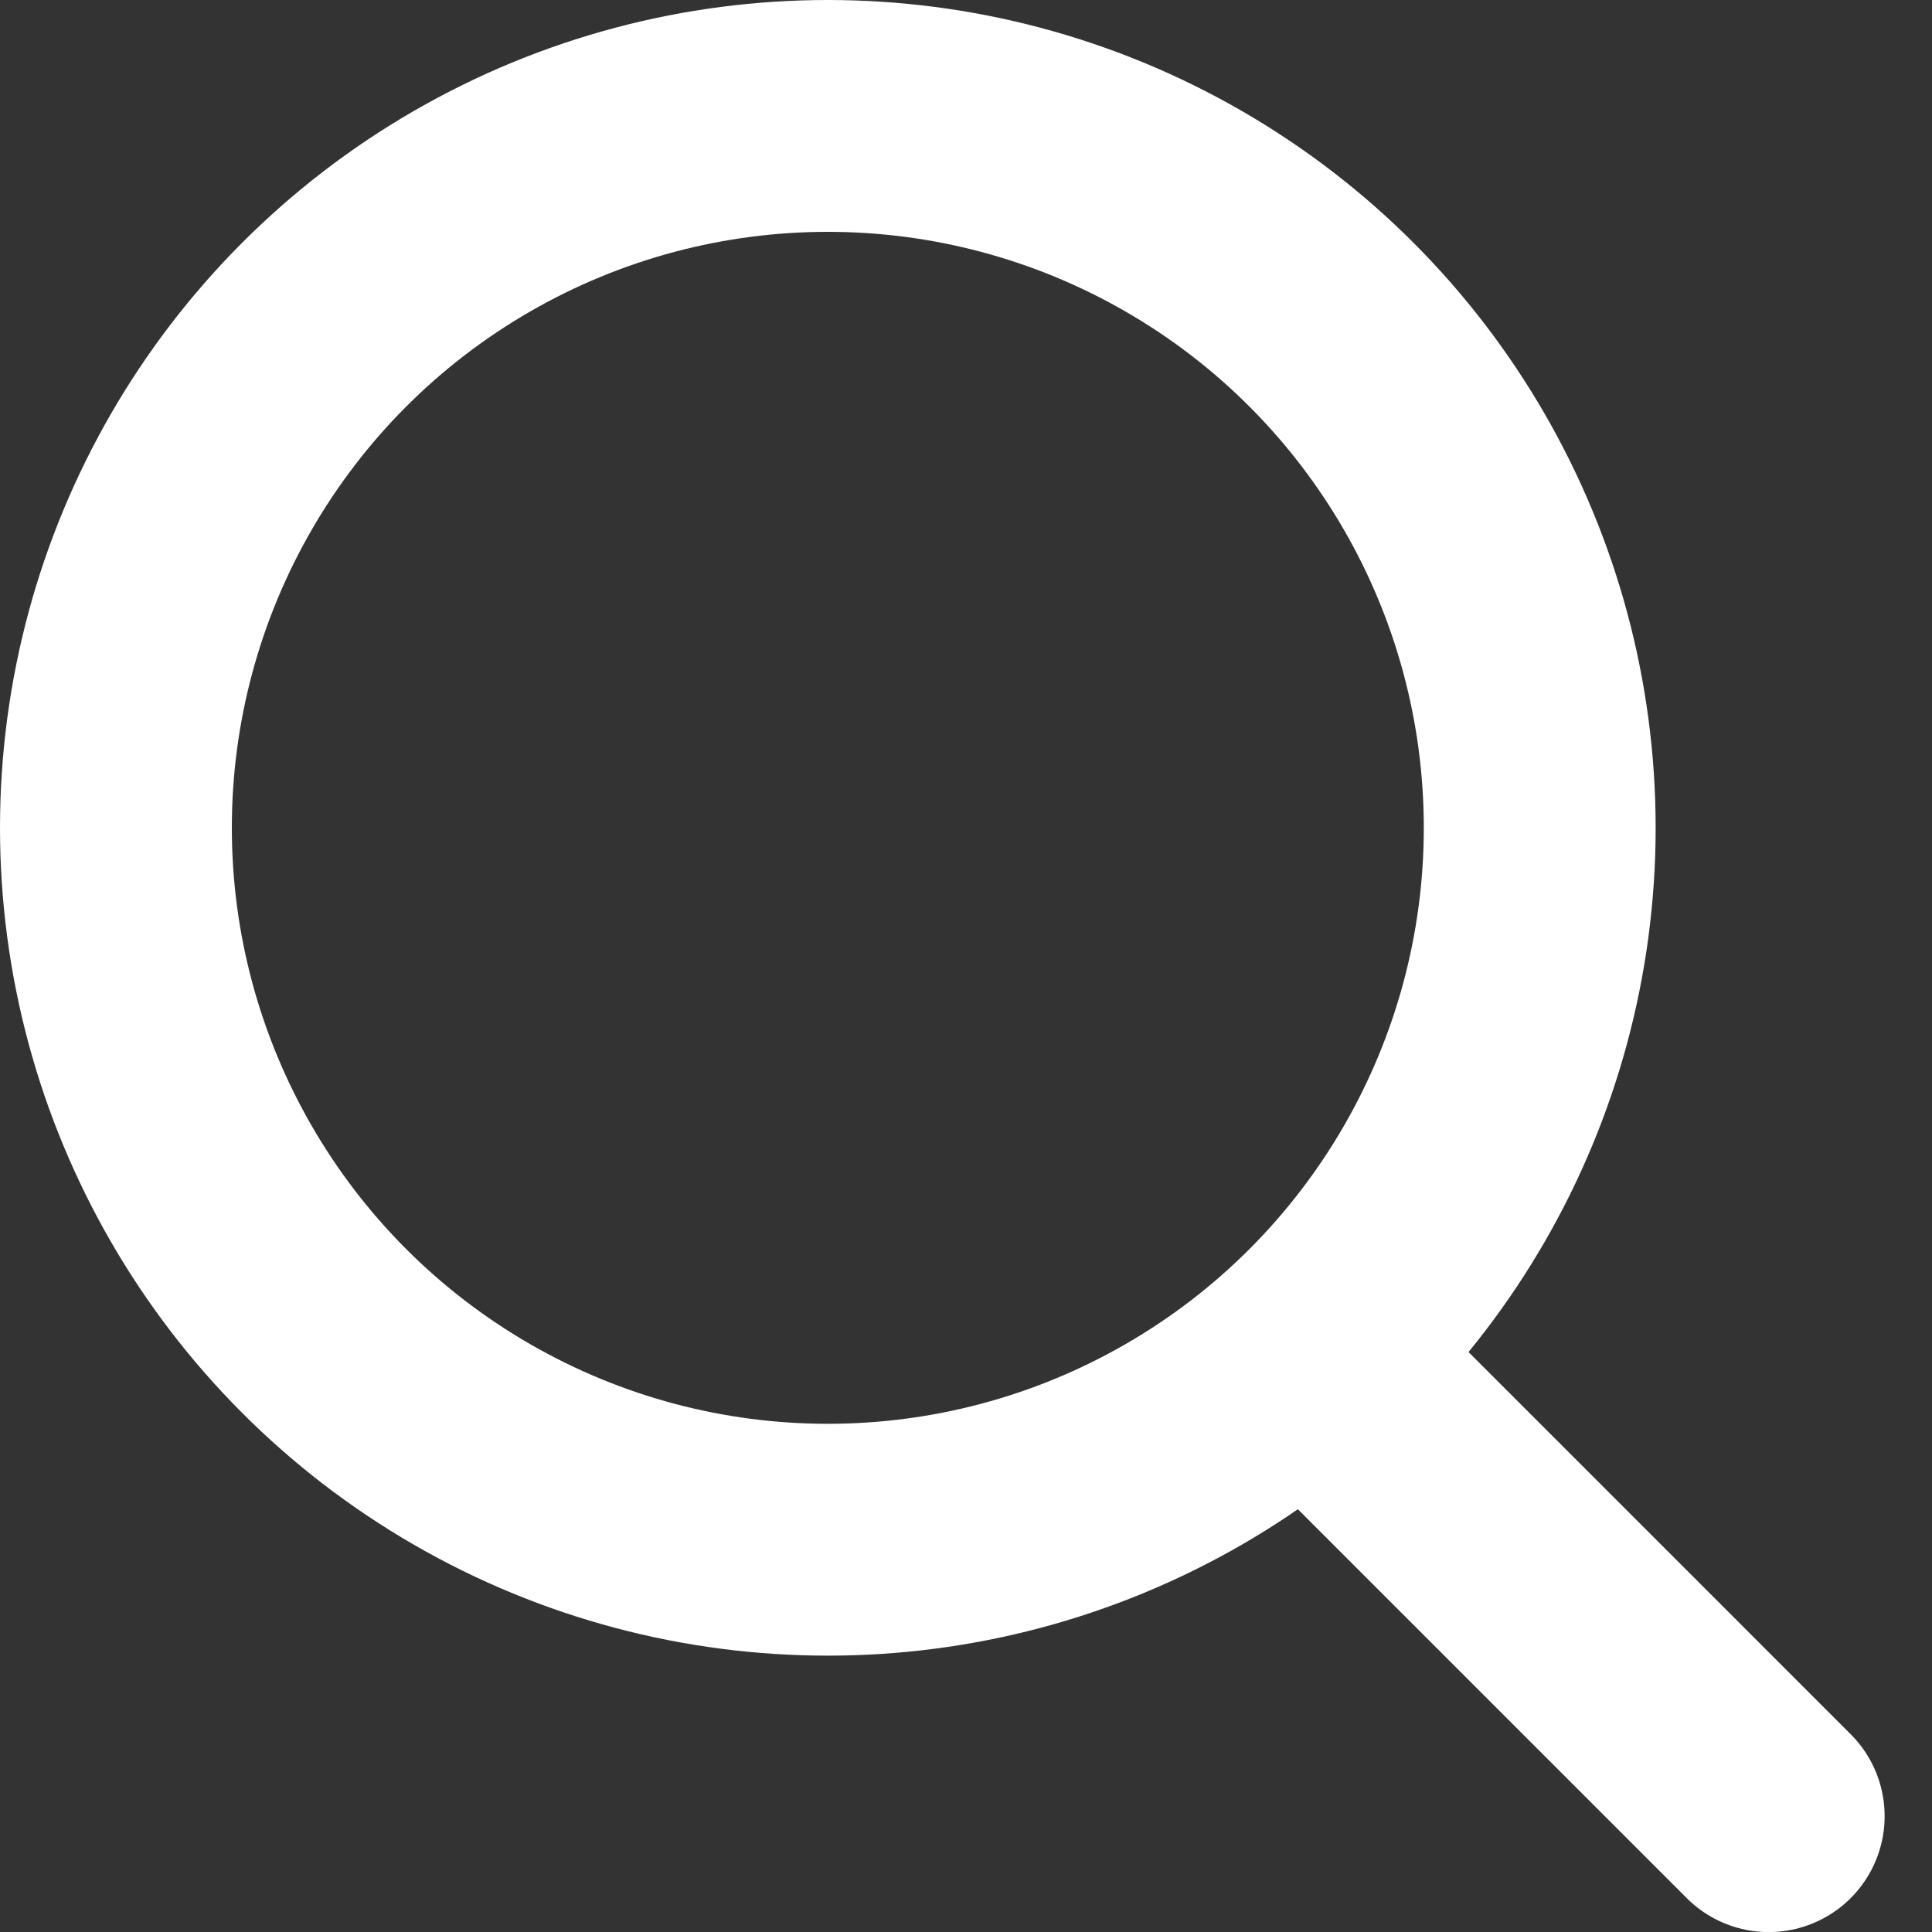
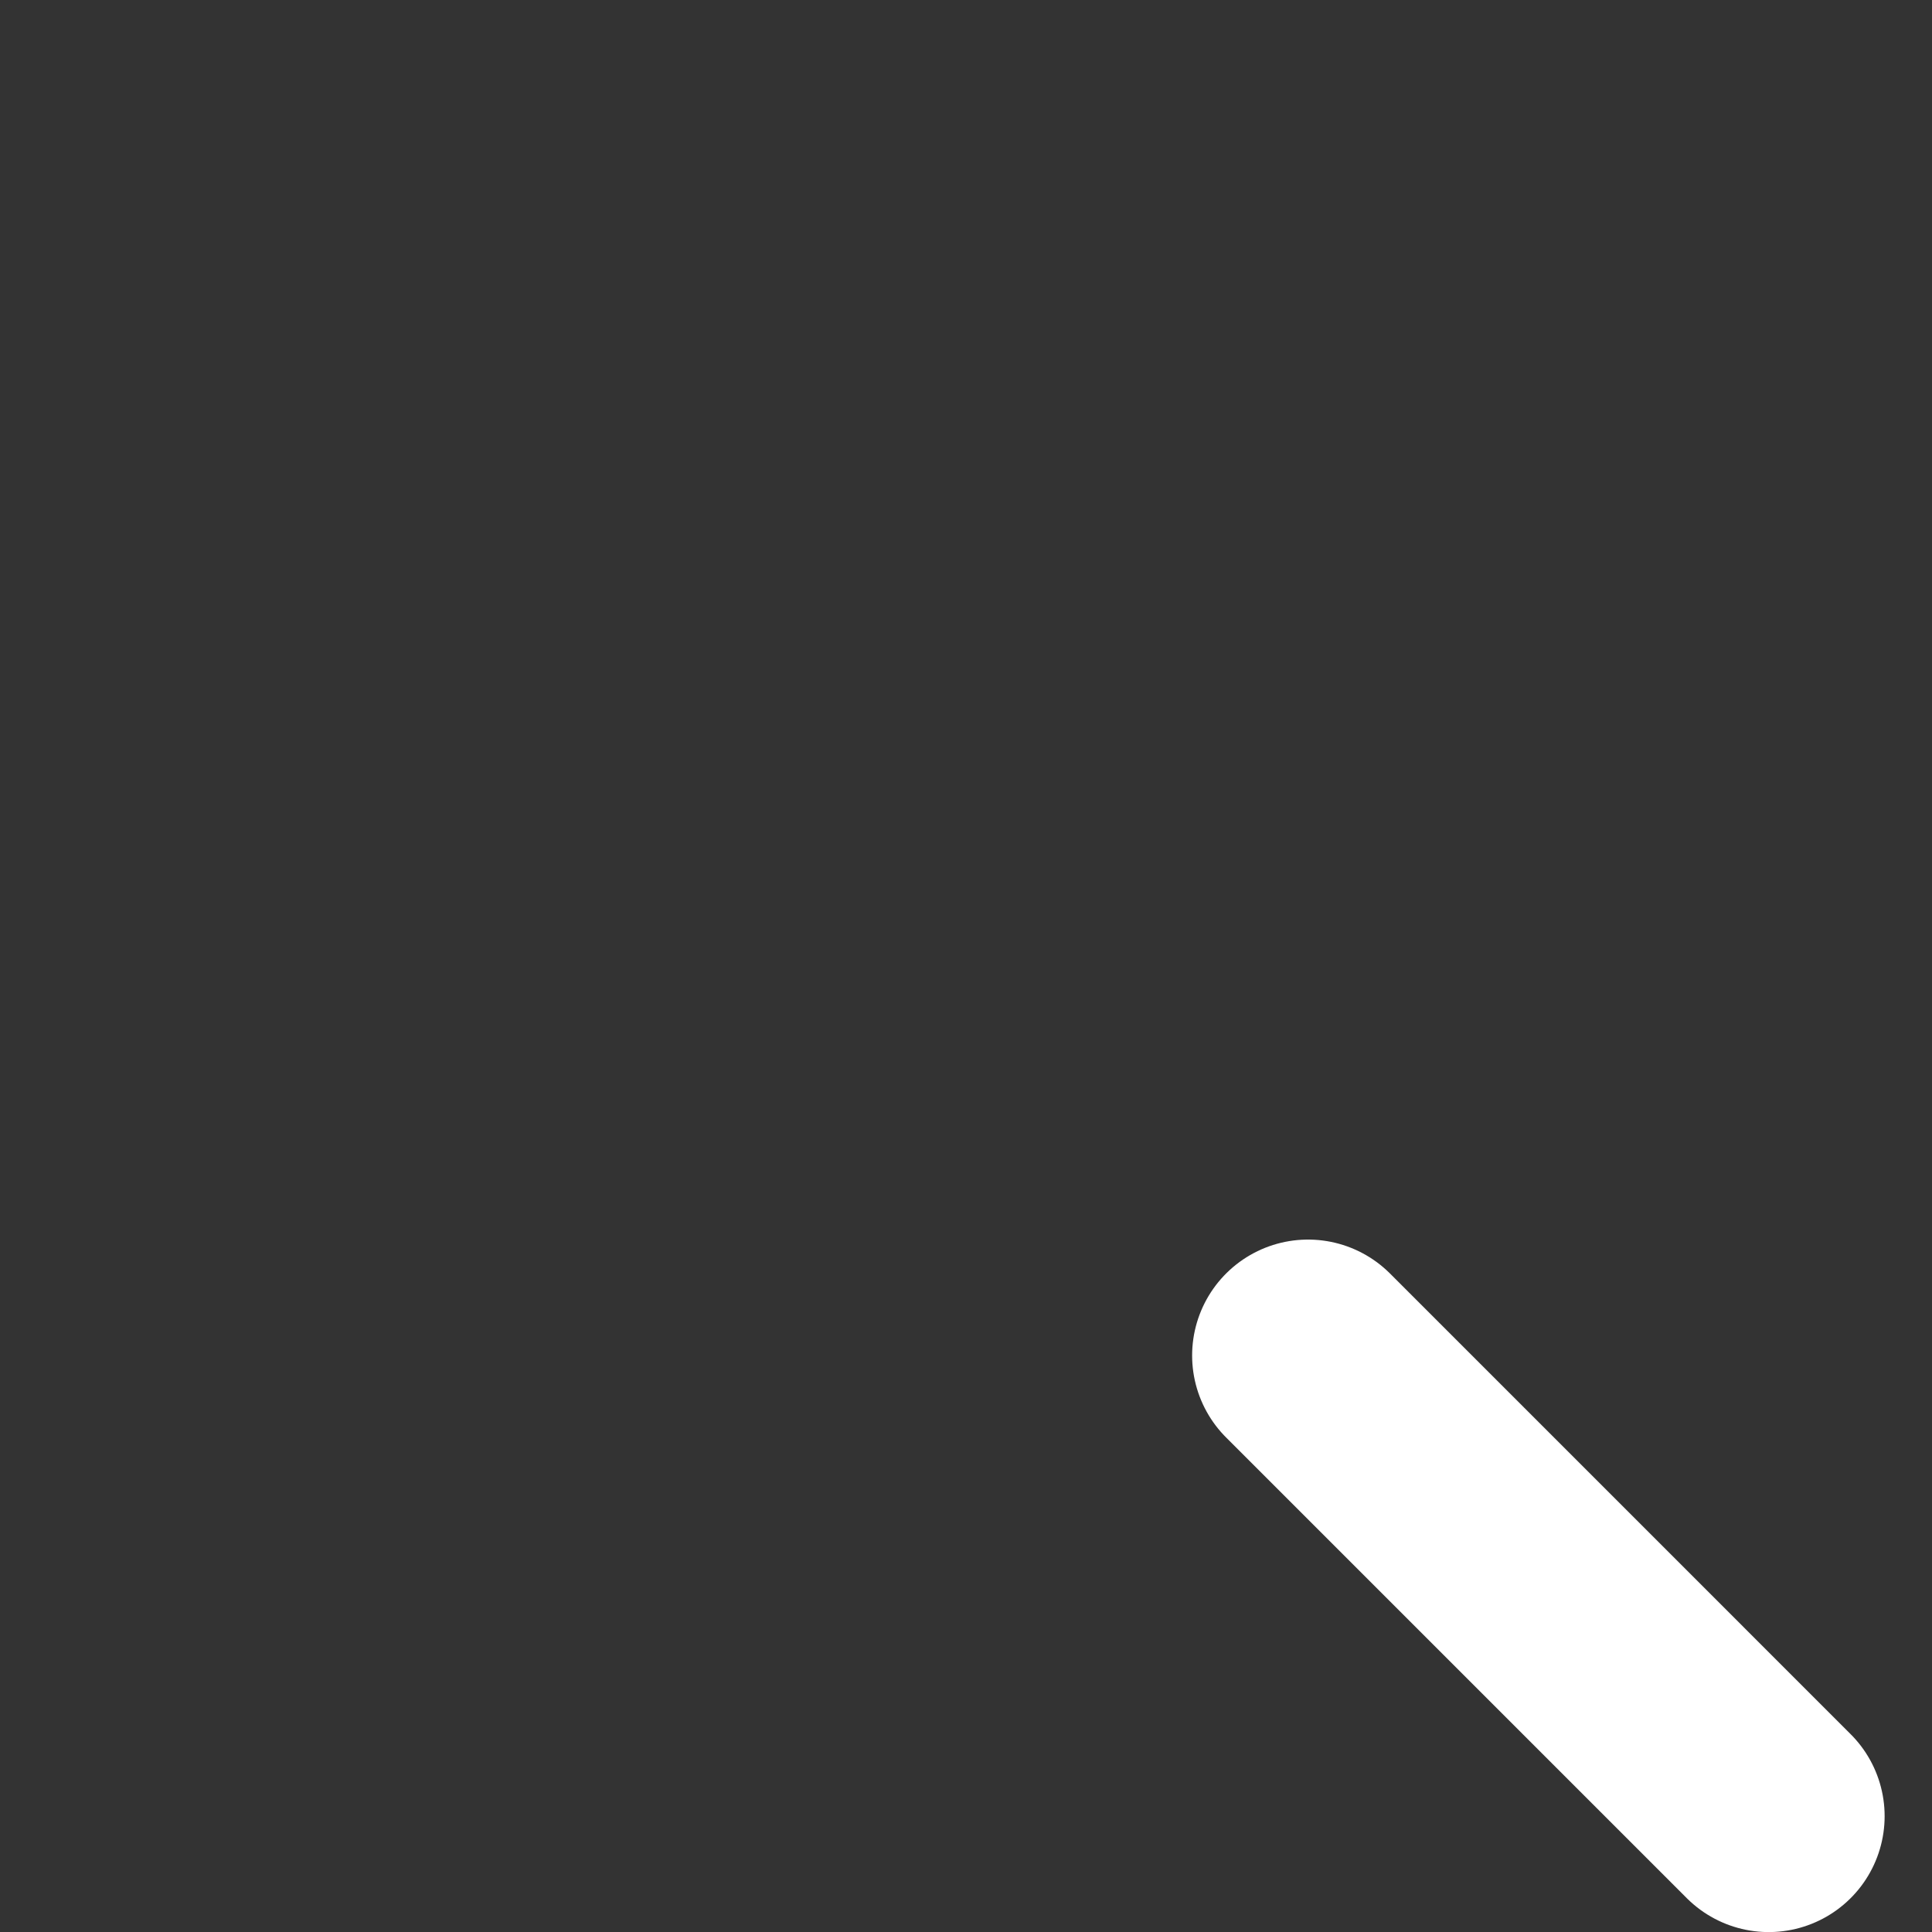
<svg xmlns="http://www.w3.org/2000/svg" viewBox="0 0 25 25">
  <rect x="0" y="0" width="25" height="25" fill="#333333" stroke="none" />
  <g transform="translate(1 1)" stroke="#FFFFFF" stroke-width="3" fill="none" fill-rule="evenodd" stroke-linecap="round" stroke-linejoin="round">
-     <circle cx="9.712" cy="9.712" r="9.212" />
    <line x1="21.887" y1="22.501" x2="15.926" y2="16.54" />
  </g>
</svg>